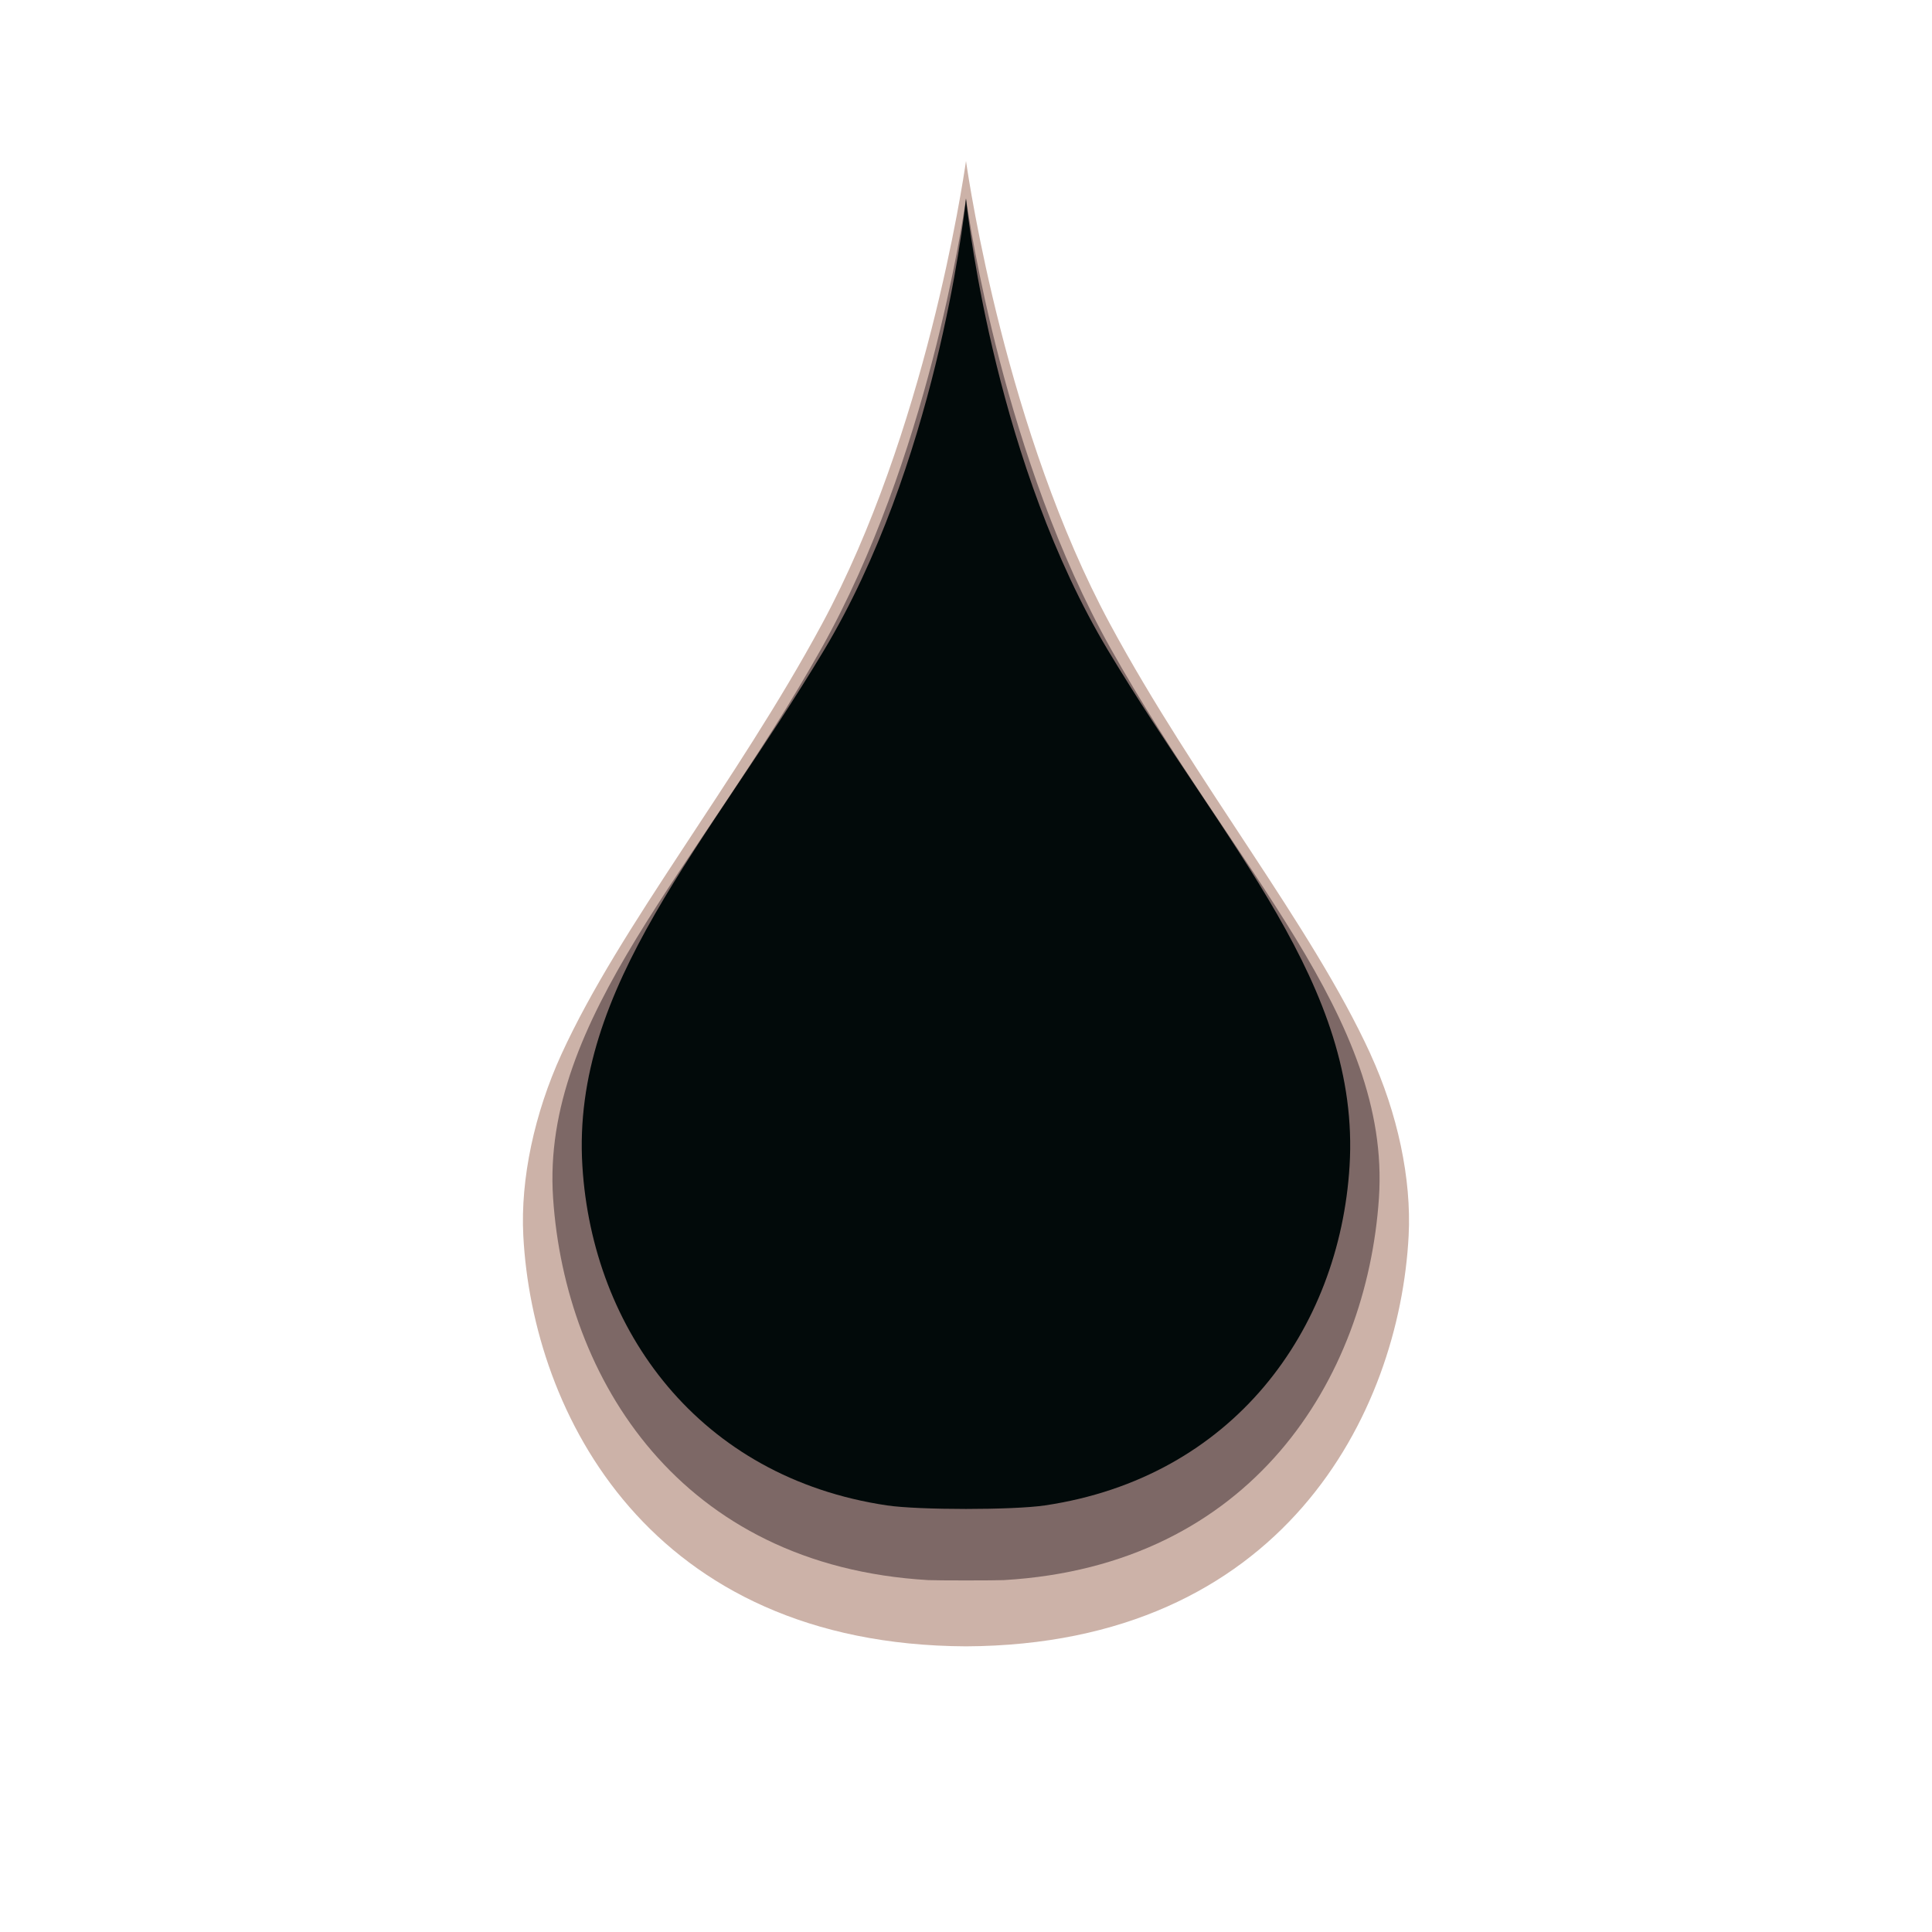
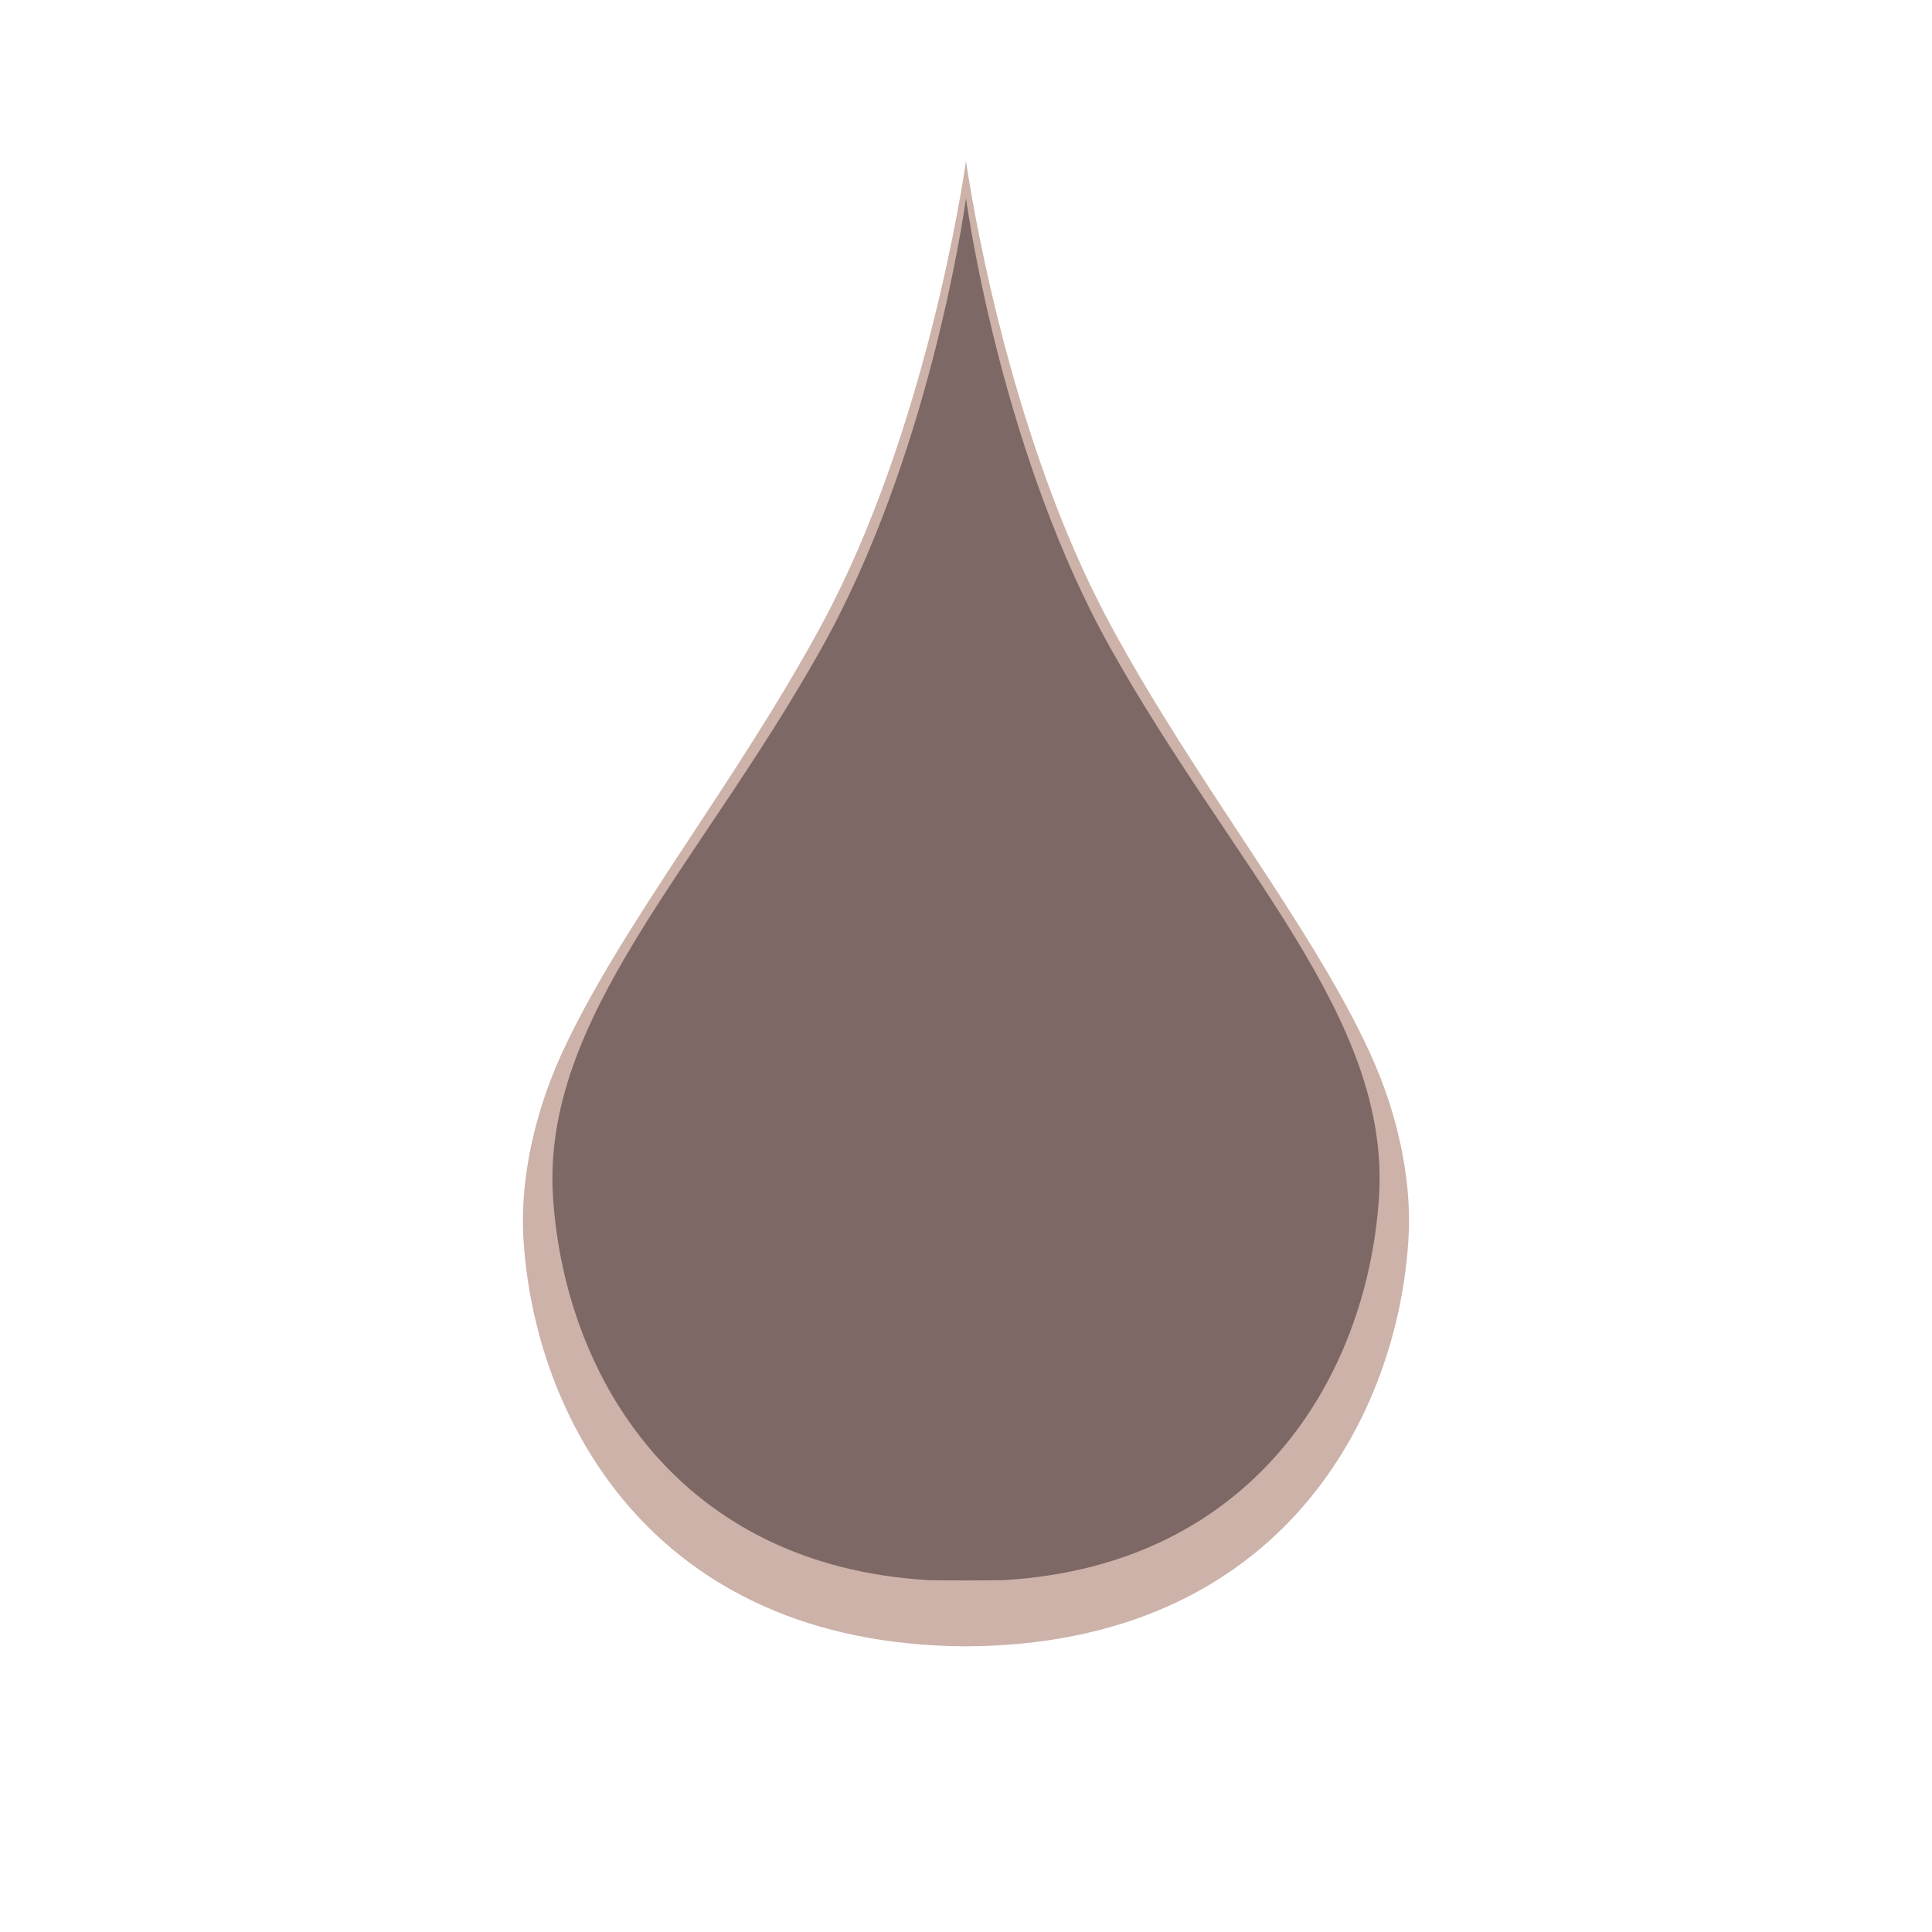
<svg xmlns="http://www.w3.org/2000/svg" width="1200" height="1200" viewBox="0 0 1200 1200" fill="none">
  <g clip-path="url(#clip0_47_3)">
    <path d="M851.262 654.753C814.648 574.794 742.924 486.662 689.439 387.562C625.269 268.675 602.011 113.995 600 100C597.989 113.995 574.715 268.675 510.561 387.562C457.075 486.662 385.352 574.794 348.738 654.753C331.943 691.438 323.193 732.286 325.035 767.526C330.807 877.871 403.421 1021.63 599.984 1022.57C796.548 1021.63 869.162 877.887 874.934 767.526C876.776 732.286 868.041 691.438 851.231 654.753H851.262Z" fill="#CCB2A8" />
    <path d="M689.731 402.586C623.842 284.912 601.95 136.976 600 123.15C598.066 136.992 576.159 284.928 510.27 402.601C433.695 539.384 336.012 632.186 343.534 744.114C351.057 856.18 422.304 972.409 576.451 981.427C581.225 981.703 618.776 981.703 623.565 981.427C777.712 972.409 848.959 856.165 856.482 744.114C863.989 632.186 766.321 539.384 689.747 402.601L689.731 402.586Z" fill="#7D6866" />
-     <path d="M688.272 404.045C619.358 289.122 601.689 139.265 599.985 123.488C598.281 139.25 580.611 289.106 511.697 404.045C438.868 525.497 354.879 612.185 361.726 724.159C367.943 825.932 434.078 917.72 551.028 935.049C570.755 937.967 629.214 937.967 648.941 935.049C765.891 917.72 832.041 825.932 838.243 724.159C845.075 612.185 761.086 525.497 688.272 404.045Z" fill="#020A0A" />
  </g>
  <defs>
    <clipPath id="clip0_47_3">
      <rect width="1200" height="1200" fill="white" />
    </clipPath>
  </defs>
</svg>